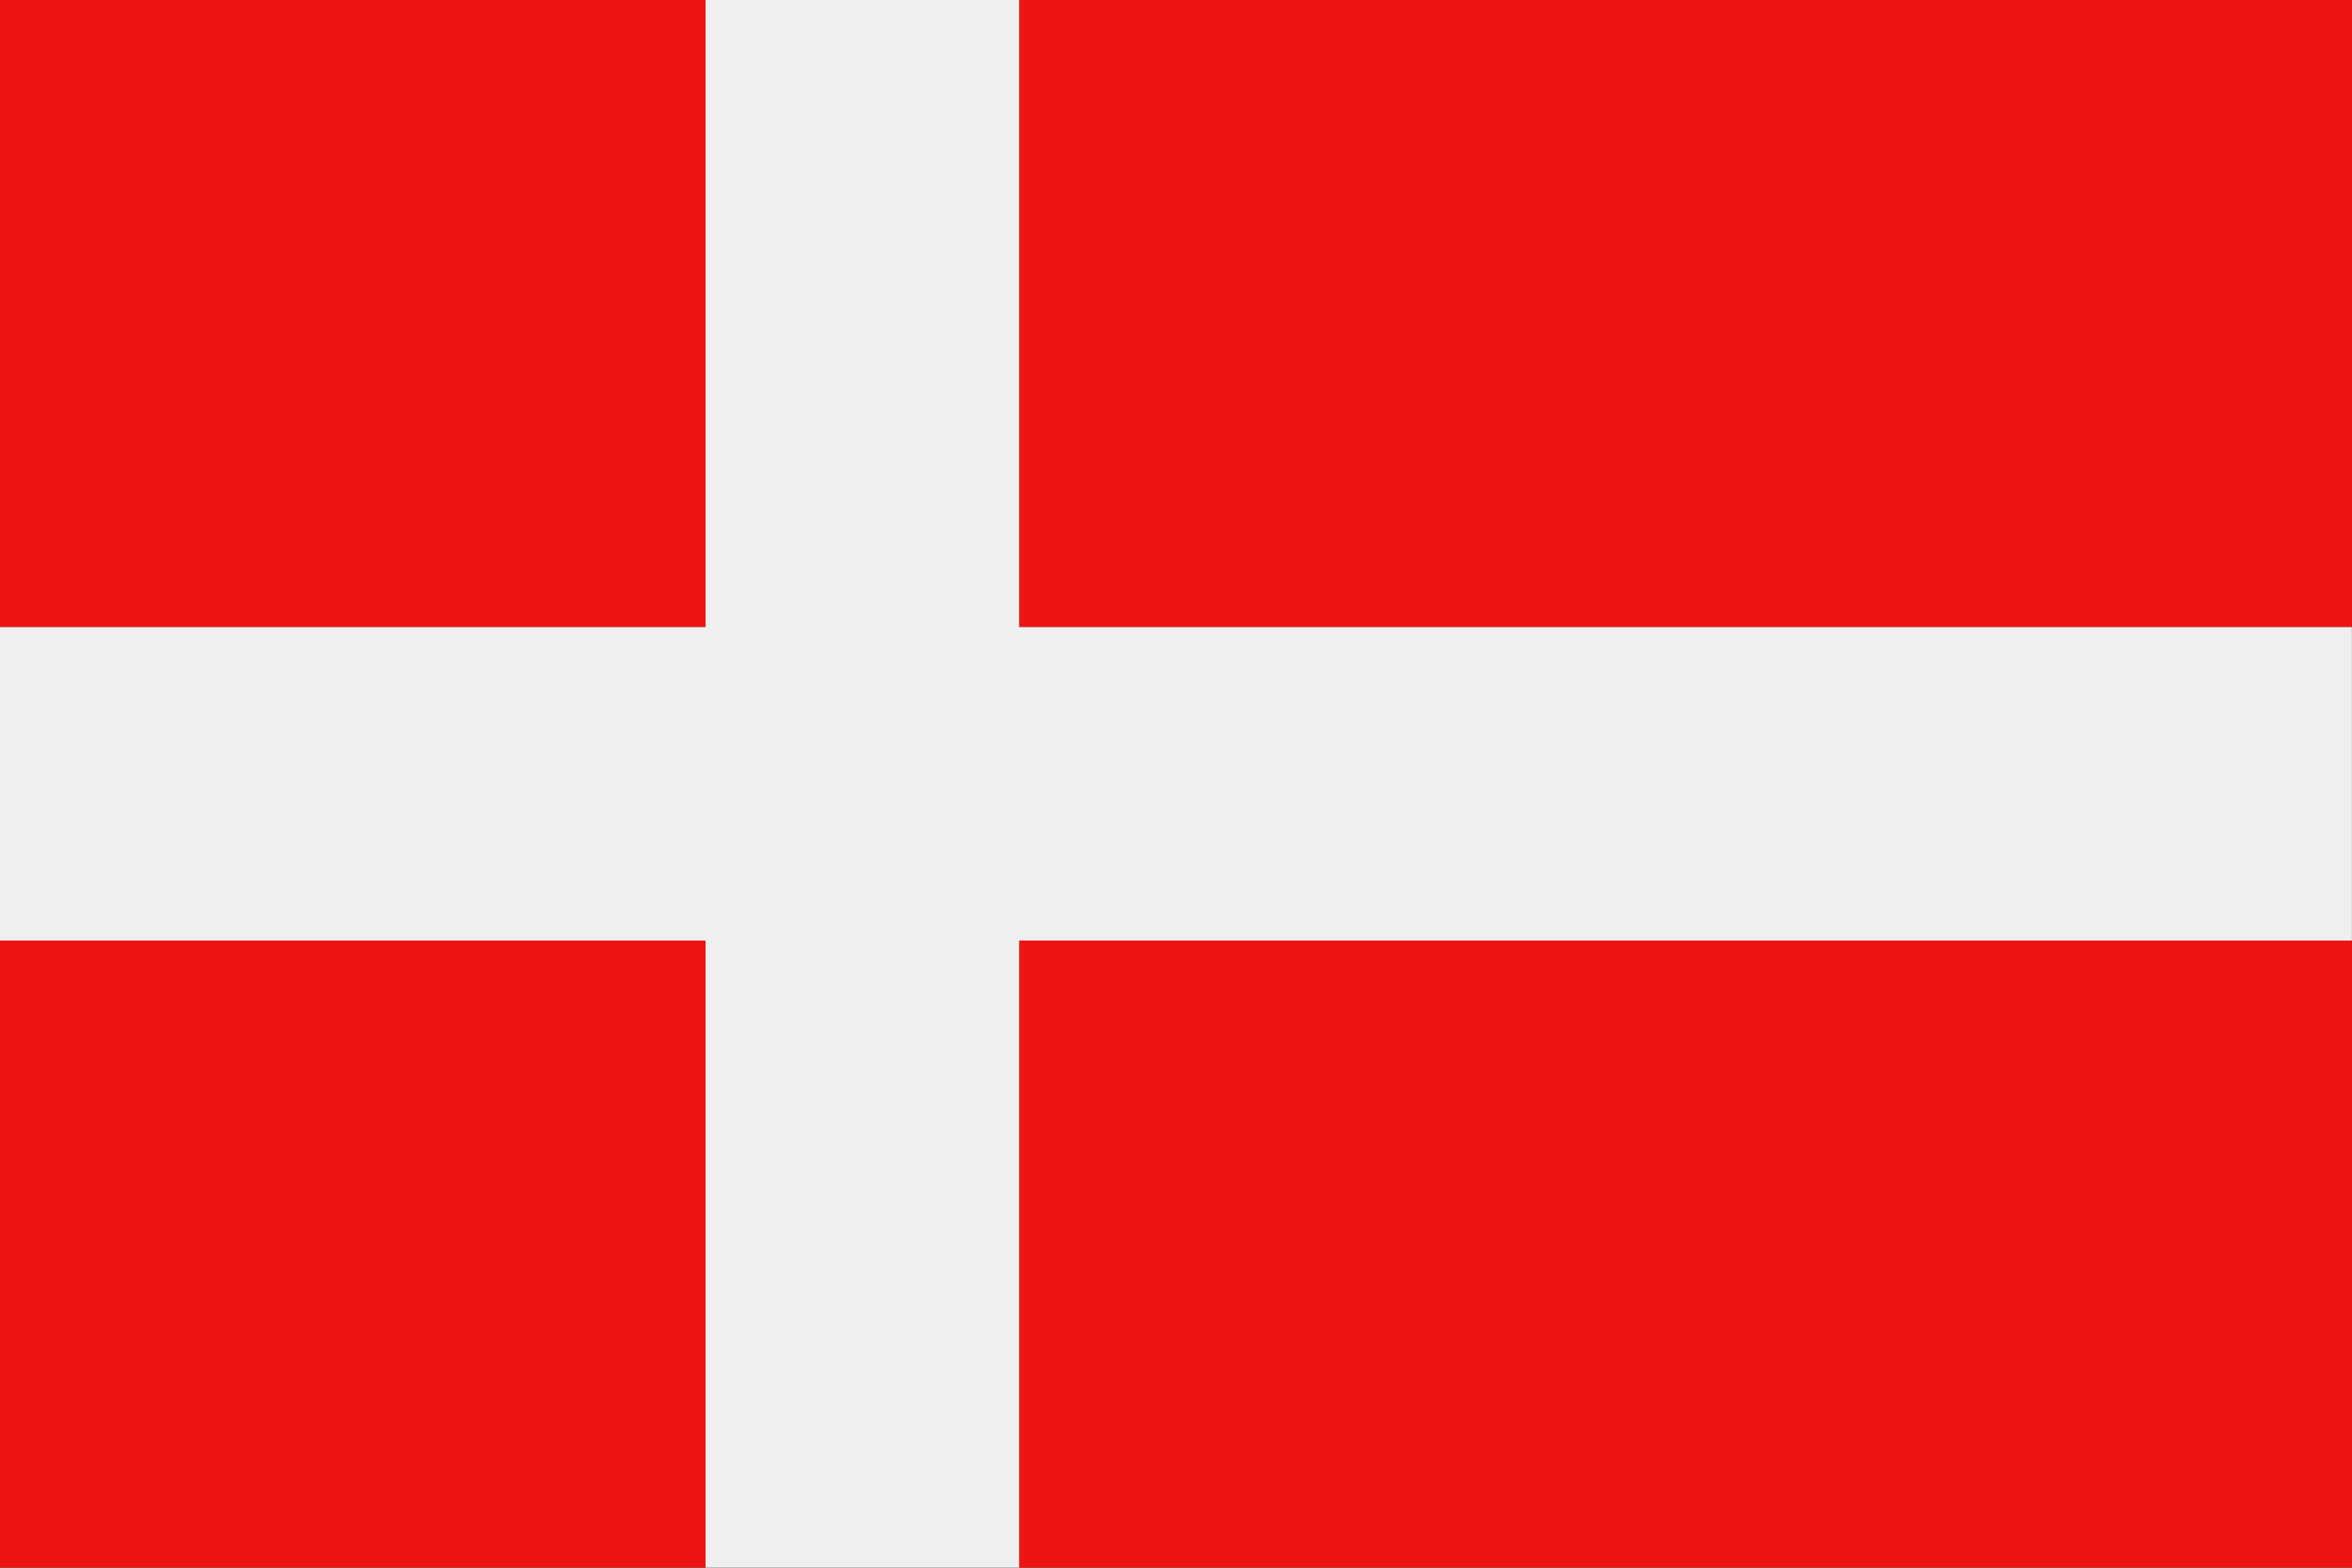
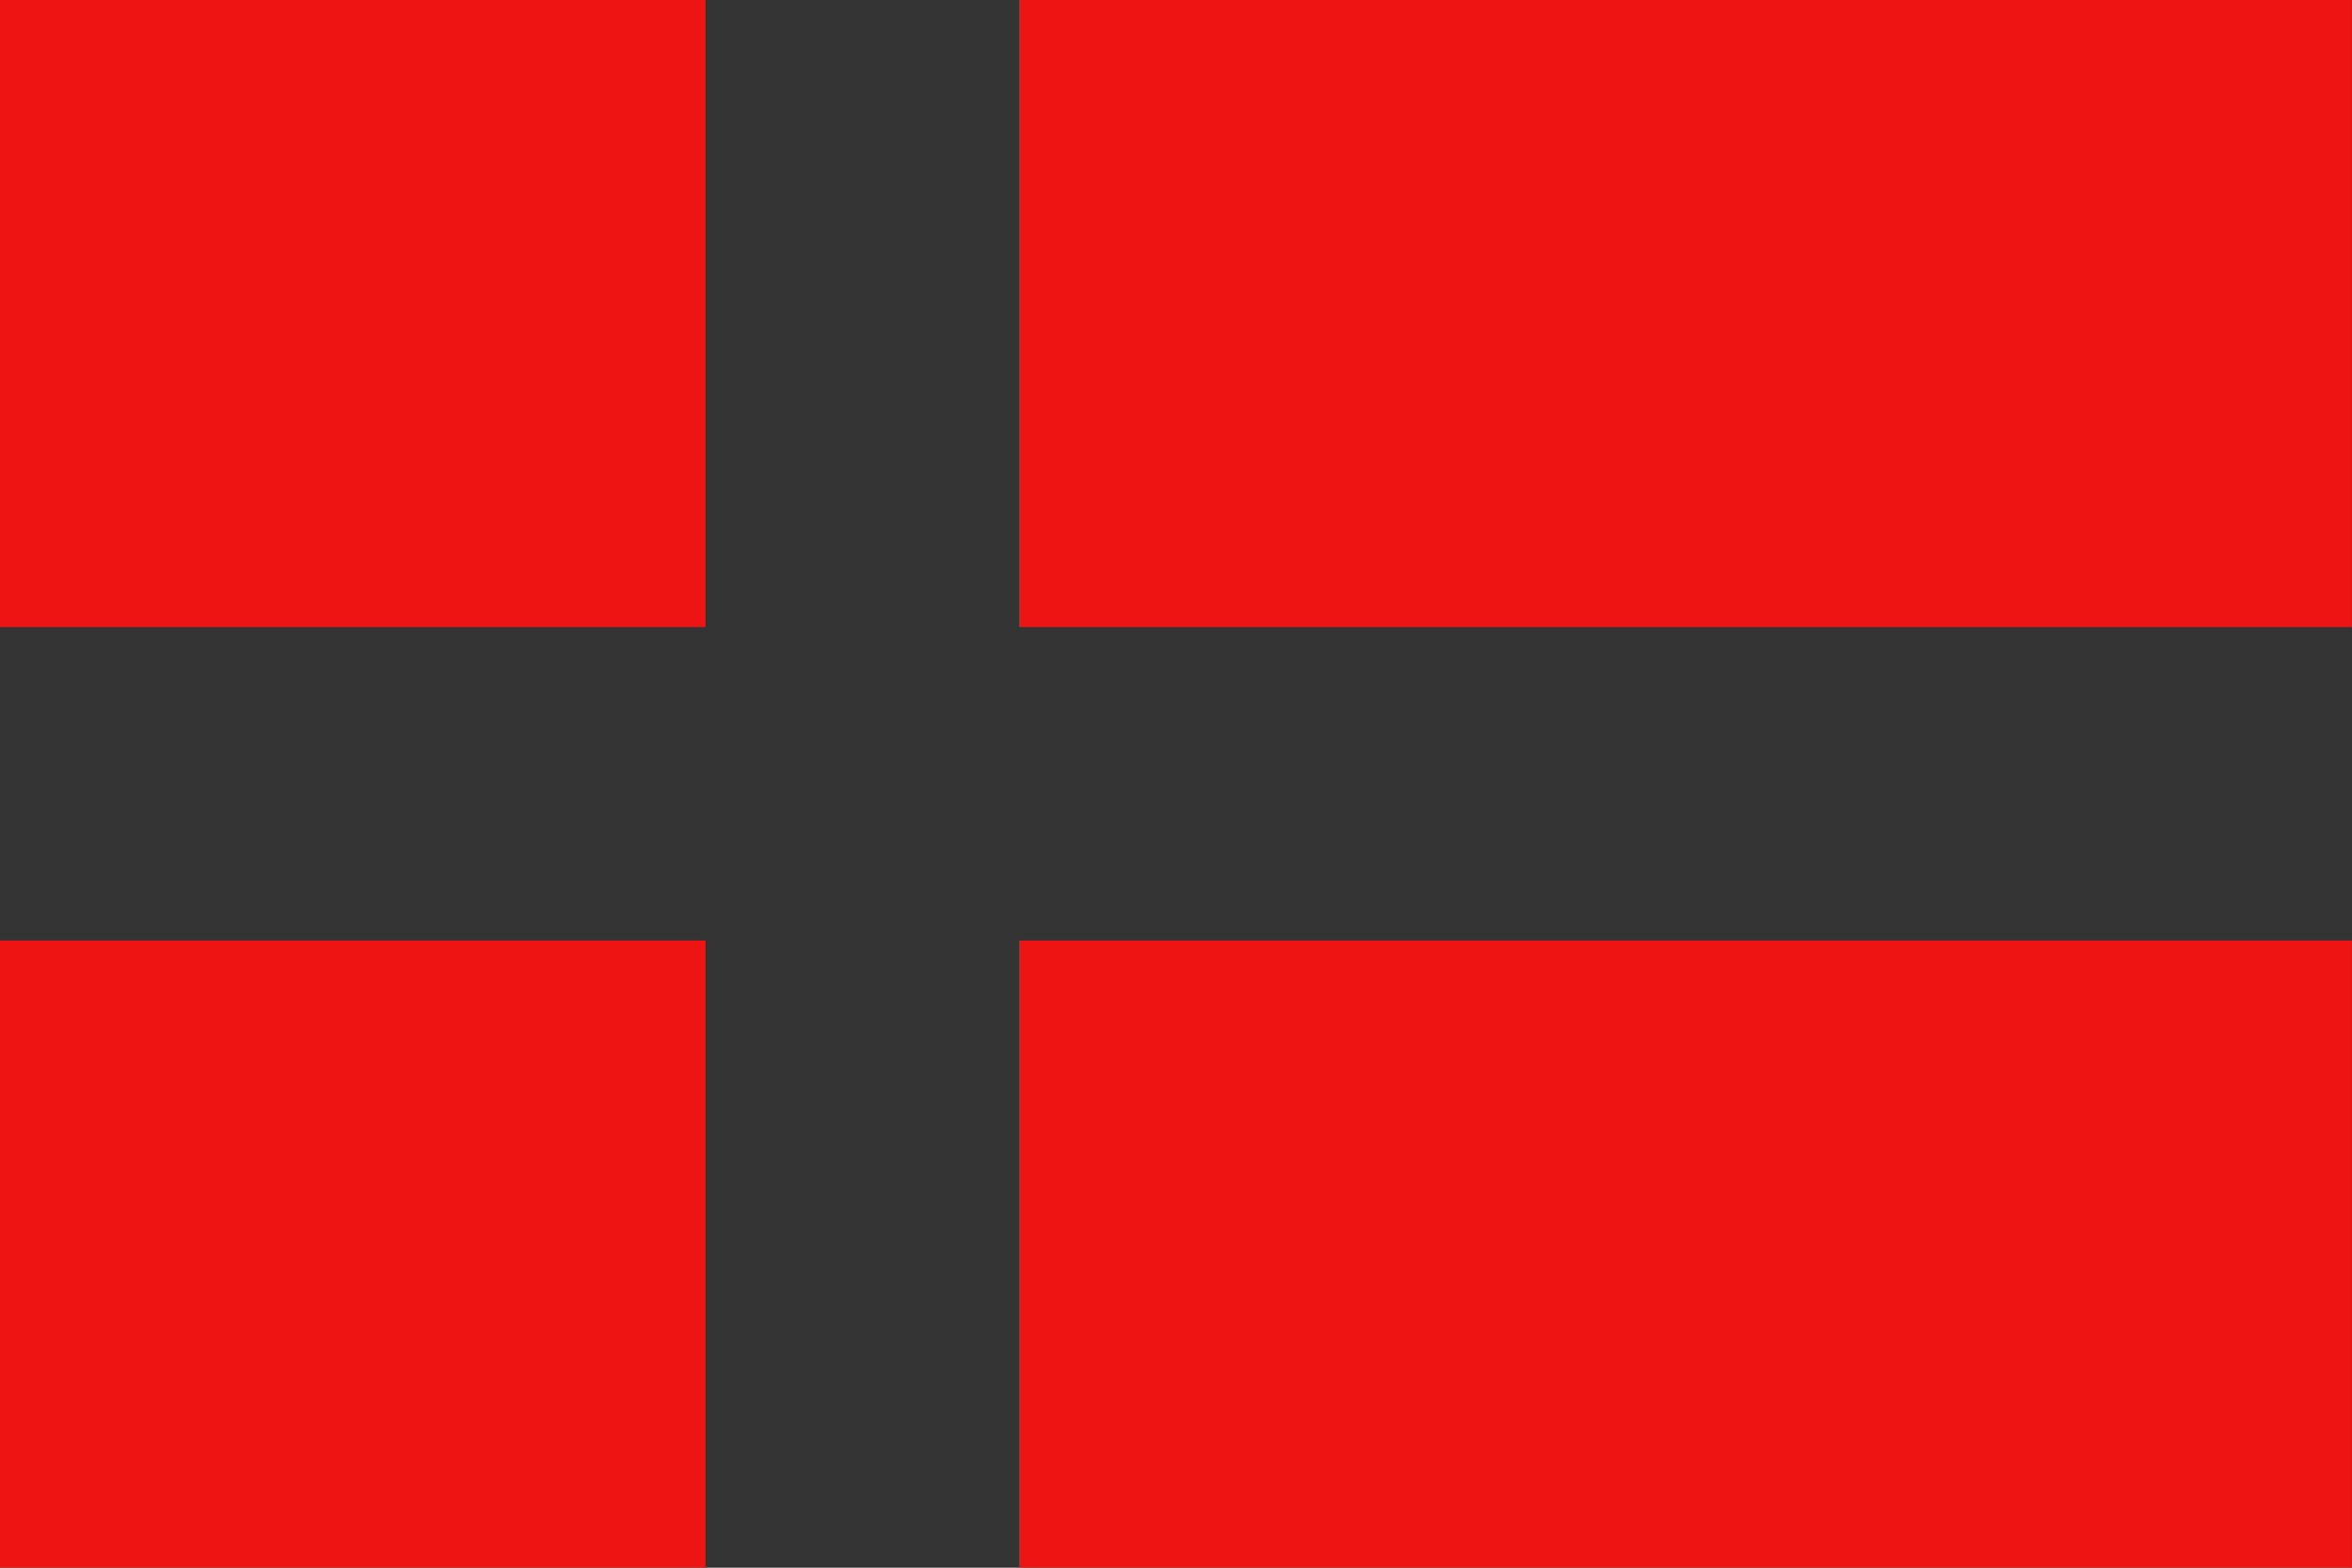
<svg xmlns="http://www.w3.org/2000/svg" width="27.001" height="18.001" viewBox="0 0 27.001 18.001">
  <rect x="0" y="0" width="27.001" height="18.001" fill="#333333" stroke="none" />
  <g id="Group_104" data-name="Group 104" transform="translate(0 0)">
    <path id="Path_1174" data-name="Path 1174" d="M0,18H8.1V10.8H0Zm11.7,0H27V10.8H11.7ZM0,7.2H8.1V0H0Zm11.7,0H27V0H11.7Z" transform="translate(0 0)" fill="#ef1414" />
-     <path id="Path_1175" data-name="Path 1175" d="M8.1,0V7.2H0v3.6H8.1V18h3.6V10.8H27V7.2H11.7V0Z" transform="translate(0)" fill="#efefef" />
  </g>
</svg>